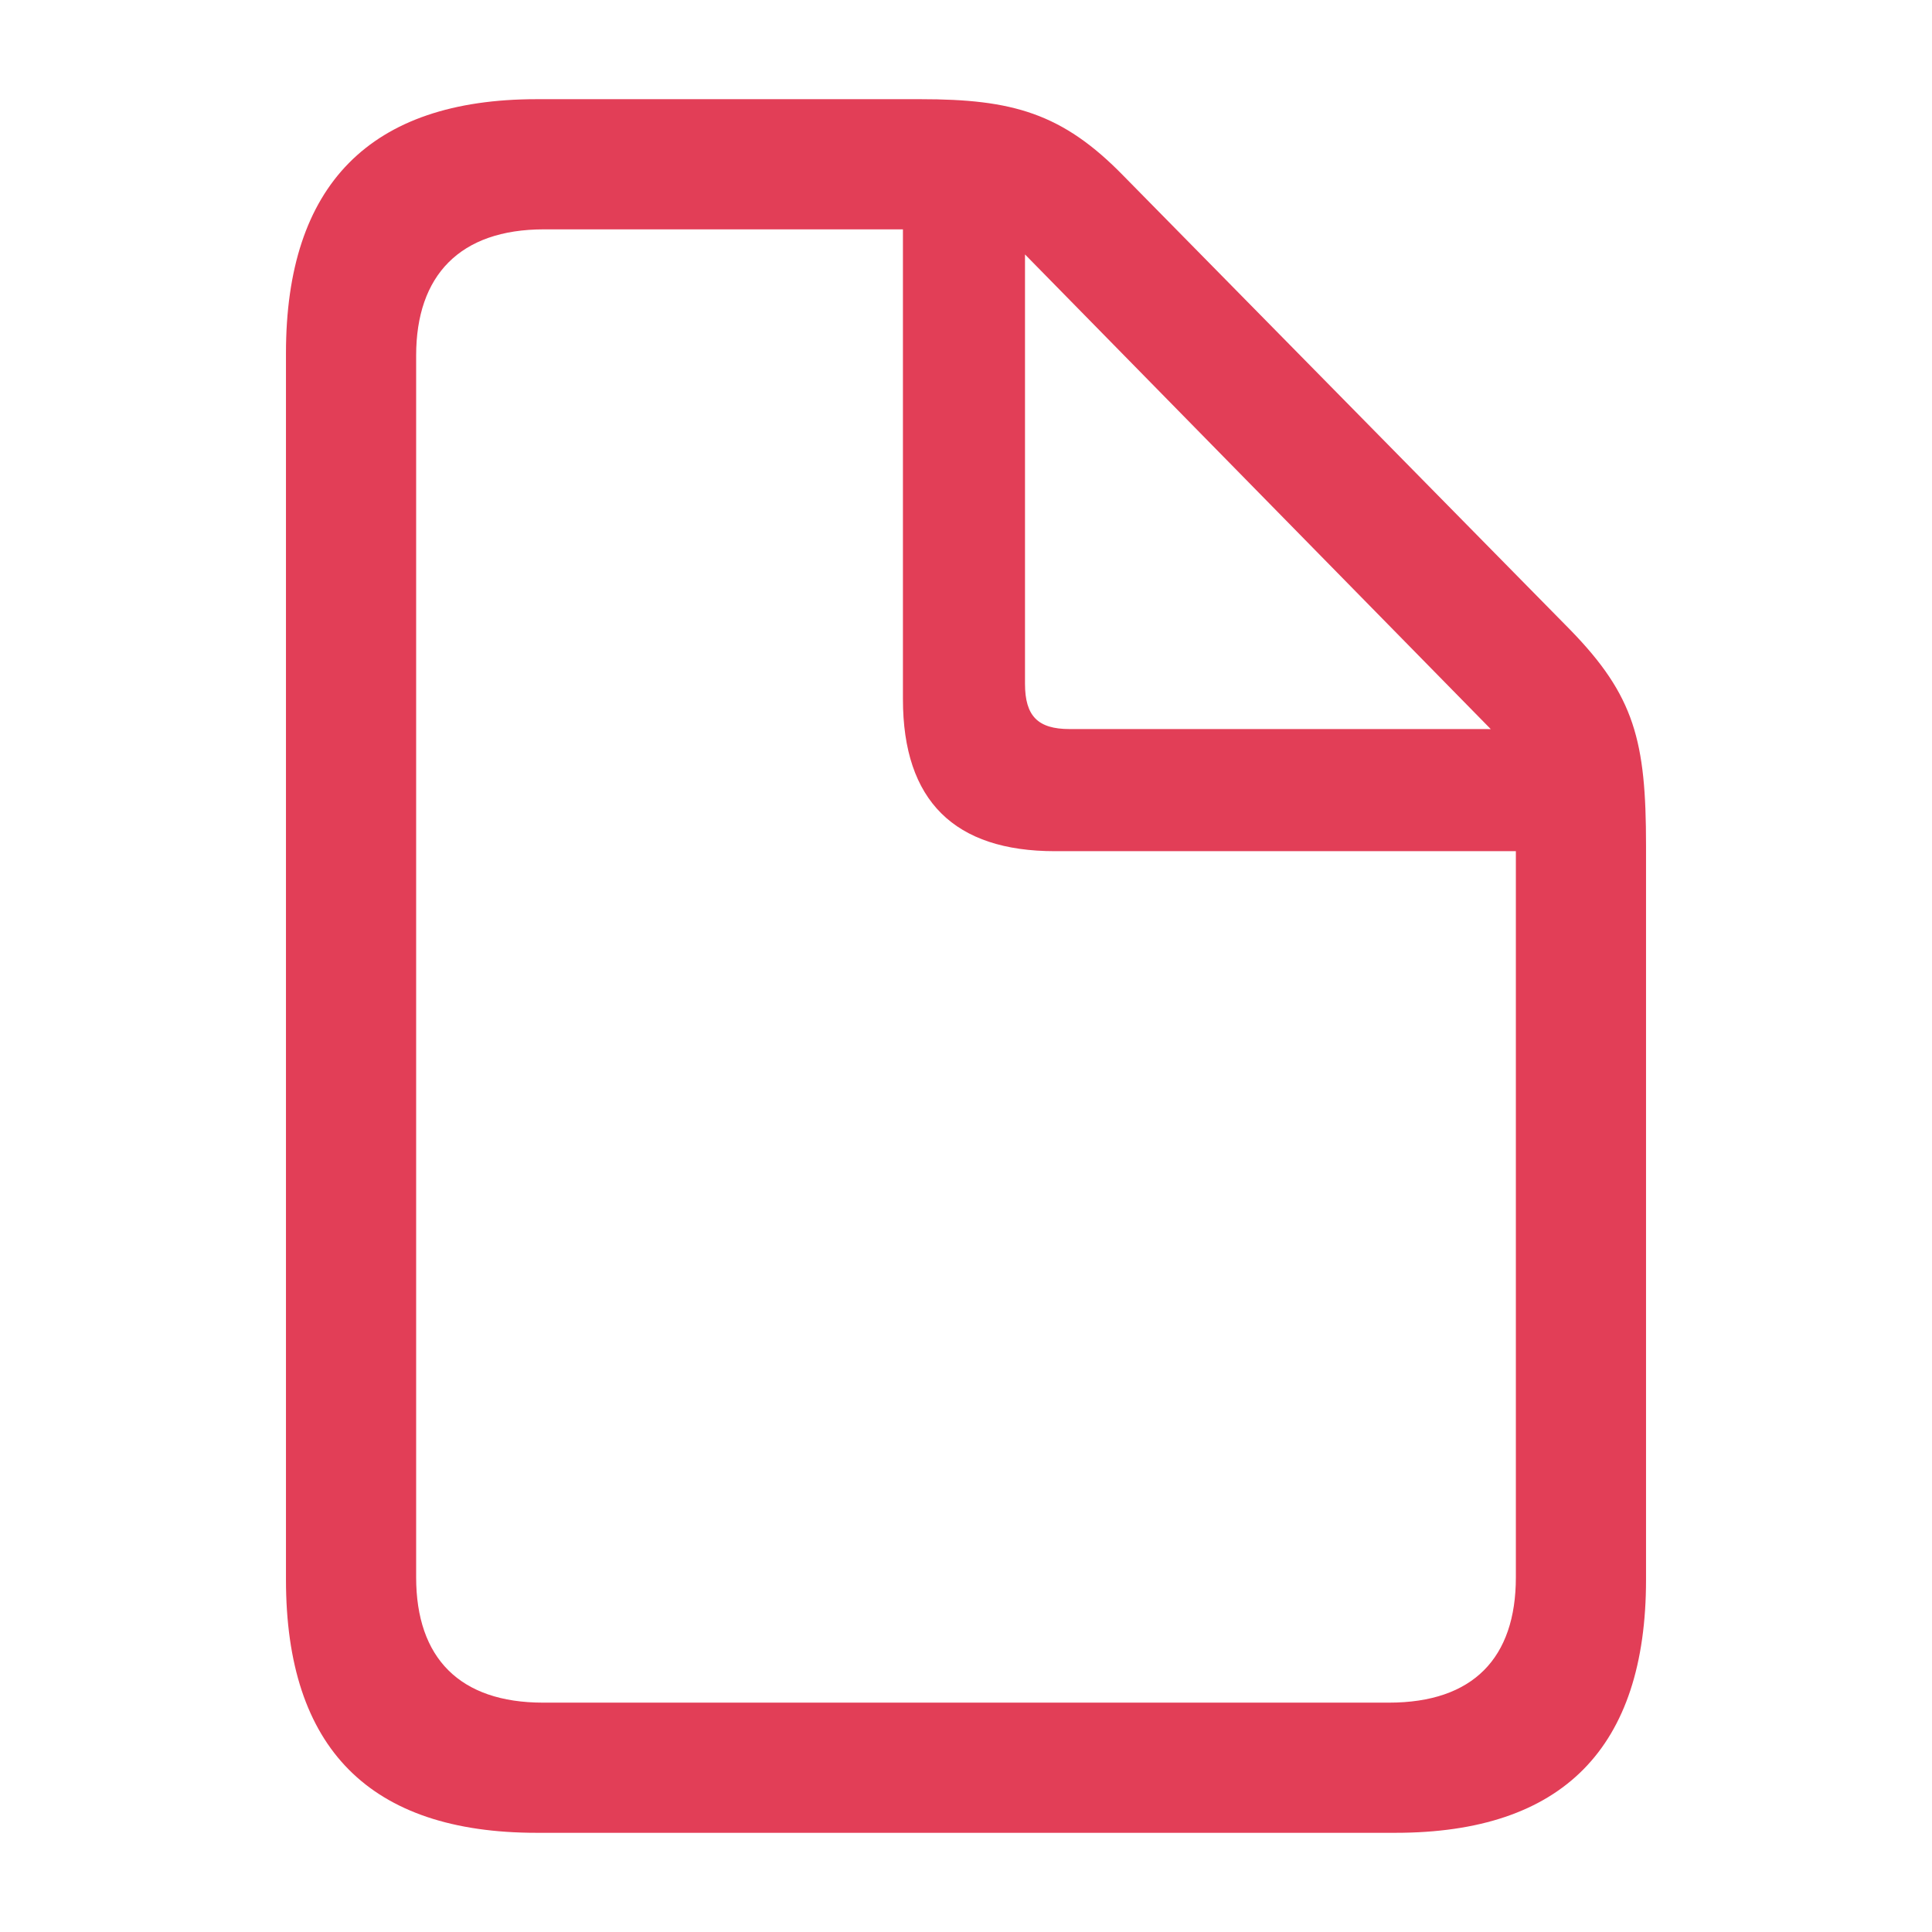
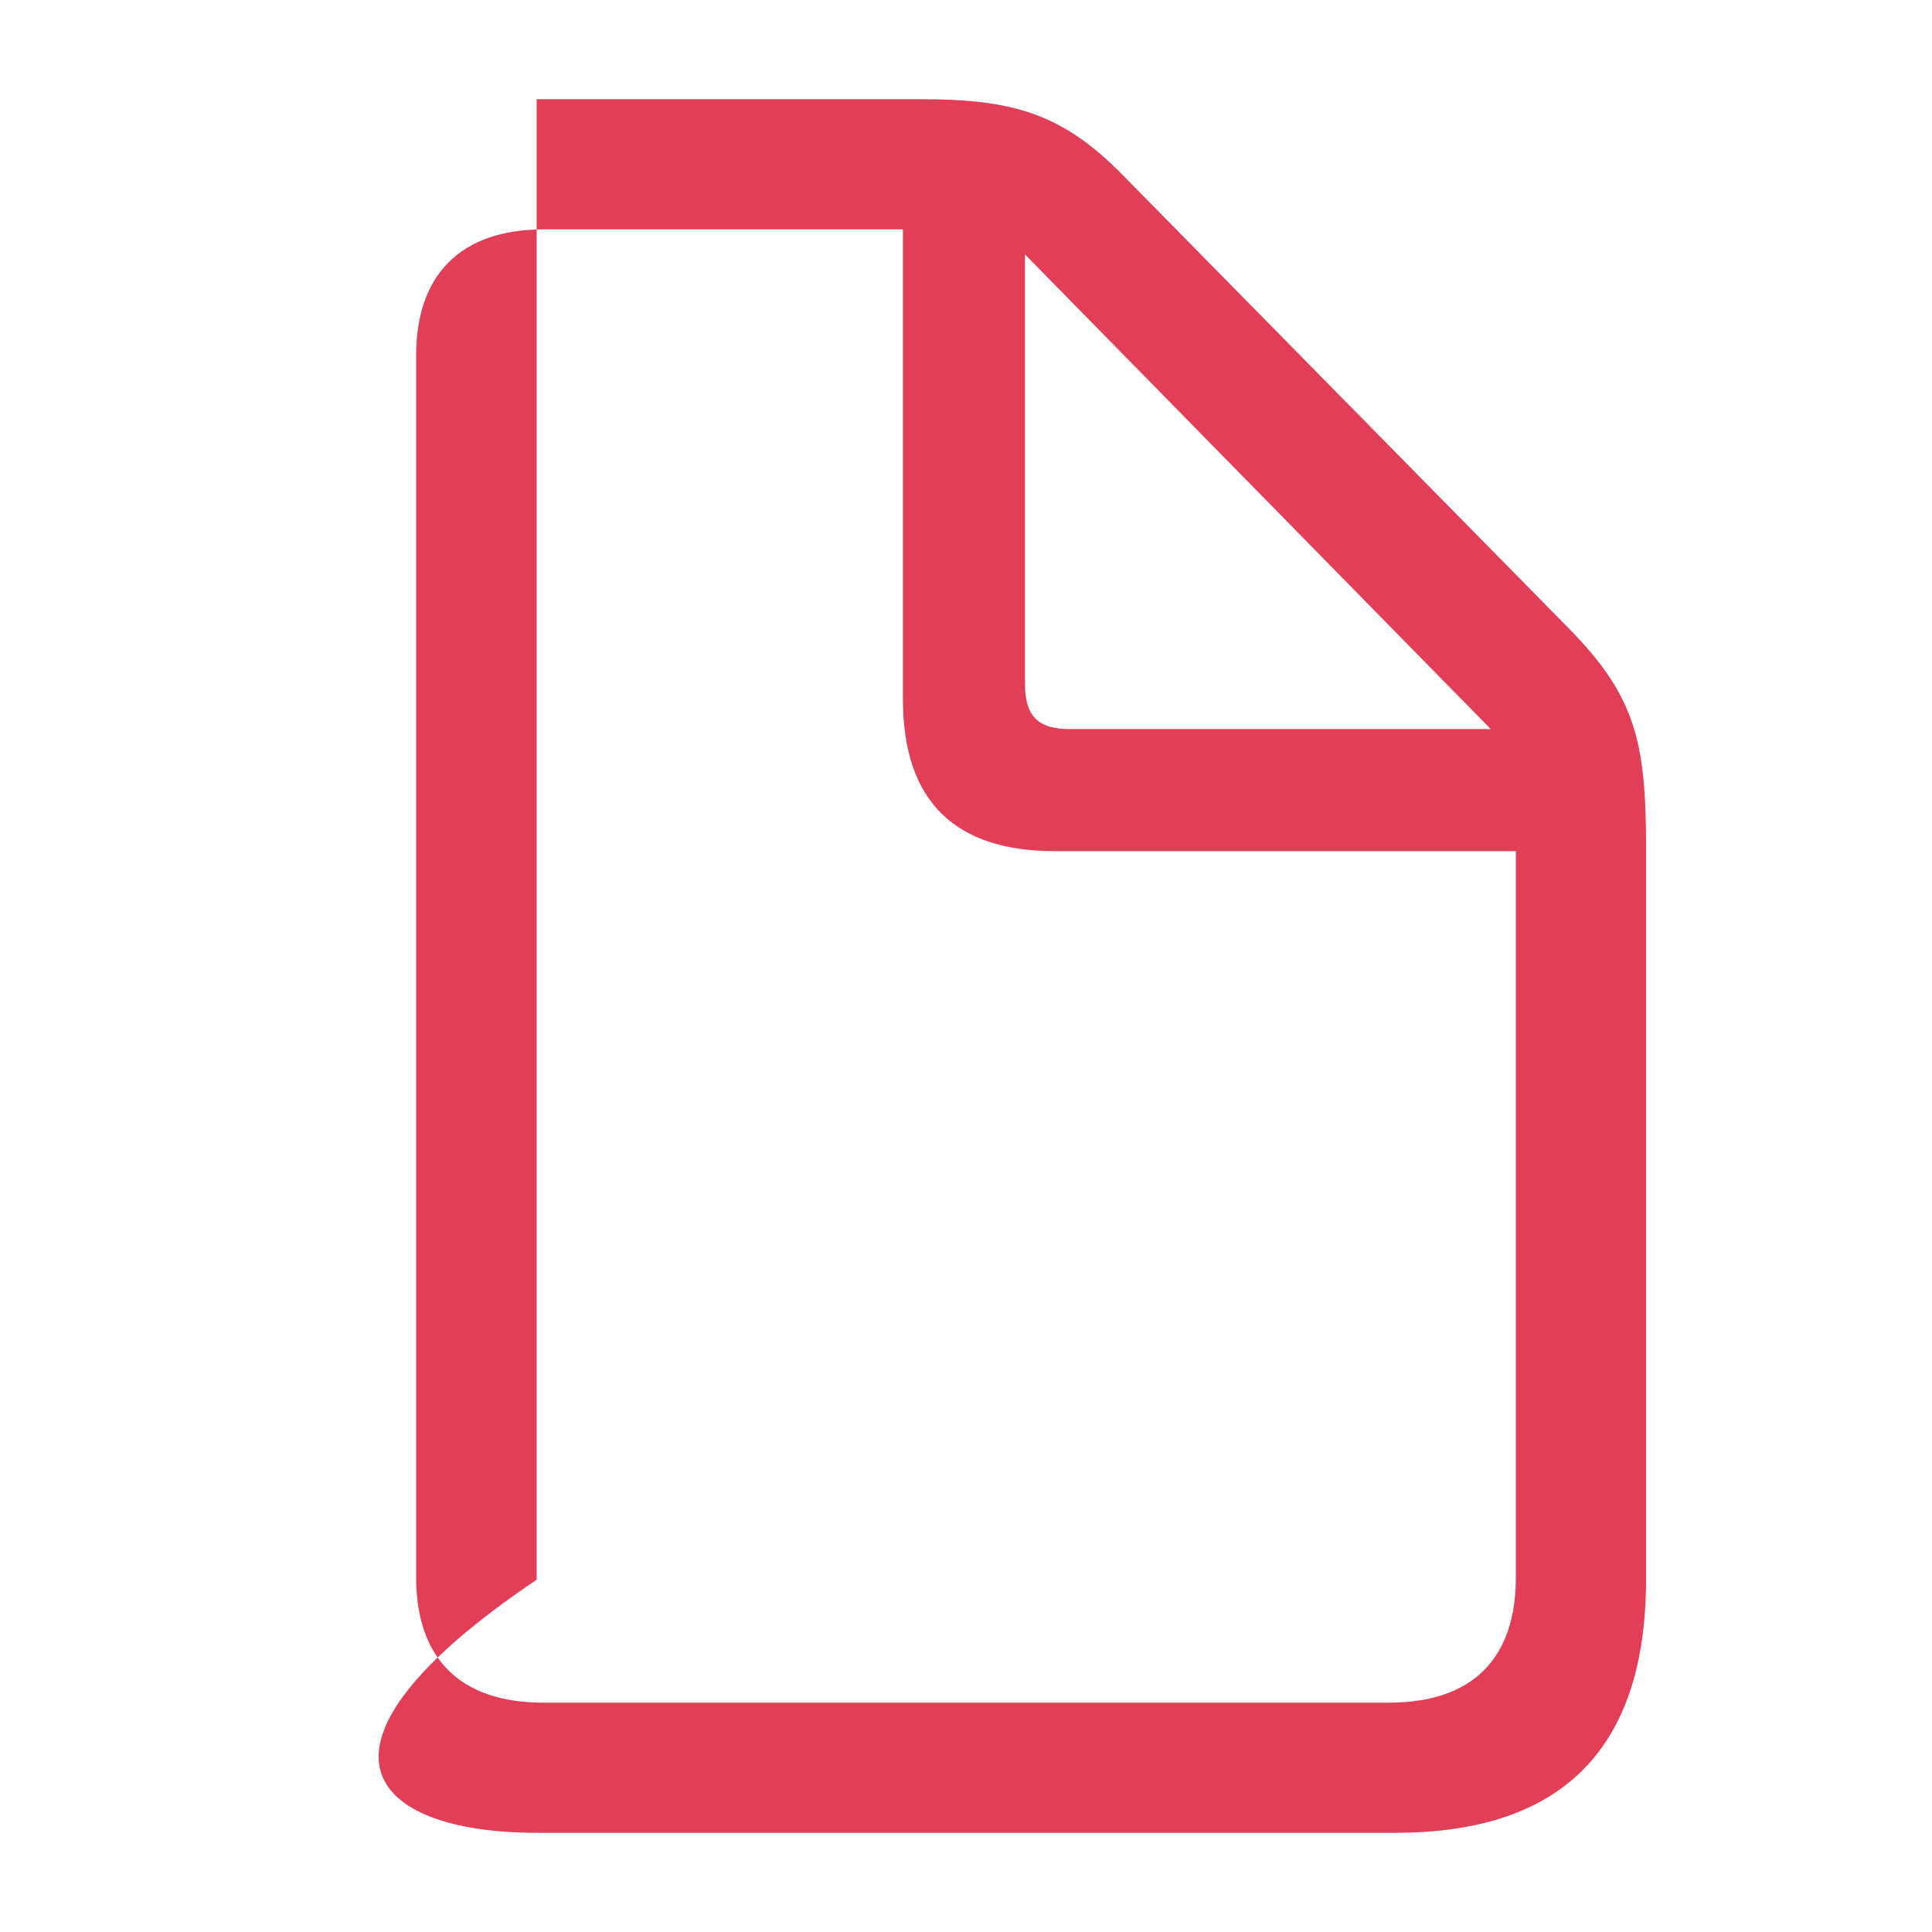
<svg xmlns="http://www.w3.org/2000/svg" width="182" height="182" viewBox="0 0 182 182" fill="none">
-   <path d="M50.554 172.656H131.446C147.215 172.656 155.061 164.658 155.061 148.814V79.651C155.061 69.823 153.995 65.559 147.901 59.312L105.853 16.581C100.068 10.637 95.342 9.344 86.736 9.344H50.554C34.863 9.344 26.939 17.417 26.939 33.264V148.814C26.939 164.733 34.863 172.656 50.554 172.656ZM51.162 160.394C43.316 160.394 39.202 156.202 39.202 148.587V33.491C39.202 25.951 43.316 21.606 51.24 21.606H85.059V65.865C85.059 75.462 89.934 80.184 99.379 80.184H142.799V148.587C142.799 156.202 138.759 160.394 130.839 160.394H51.162ZM100.75 68.679C97.78 68.679 96.558 67.463 96.558 64.415V23.969L140.433 68.682L100.75 68.679Z" fill="#E23E57" />
+   <path d="M50.554 172.656H131.446C147.215 172.656 155.061 164.658 155.061 148.814V79.651C155.061 69.823 153.995 65.559 147.901 59.312L105.853 16.581C100.068 10.637 95.342 9.344 86.736 9.344H50.554V148.814C26.939 164.733 34.863 172.656 50.554 172.656ZM51.162 160.394C43.316 160.394 39.202 156.202 39.202 148.587V33.491C39.202 25.951 43.316 21.606 51.24 21.606H85.059V65.865C85.059 75.462 89.934 80.184 99.379 80.184H142.799V148.587C142.799 156.202 138.759 160.394 130.839 160.394H51.162ZM100.75 68.679C97.78 68.679 96.558 67.463 96.558 64.415V23.969L140.433 68.682L100.75 68.679Z" fill="#E23E57" />
</svg>